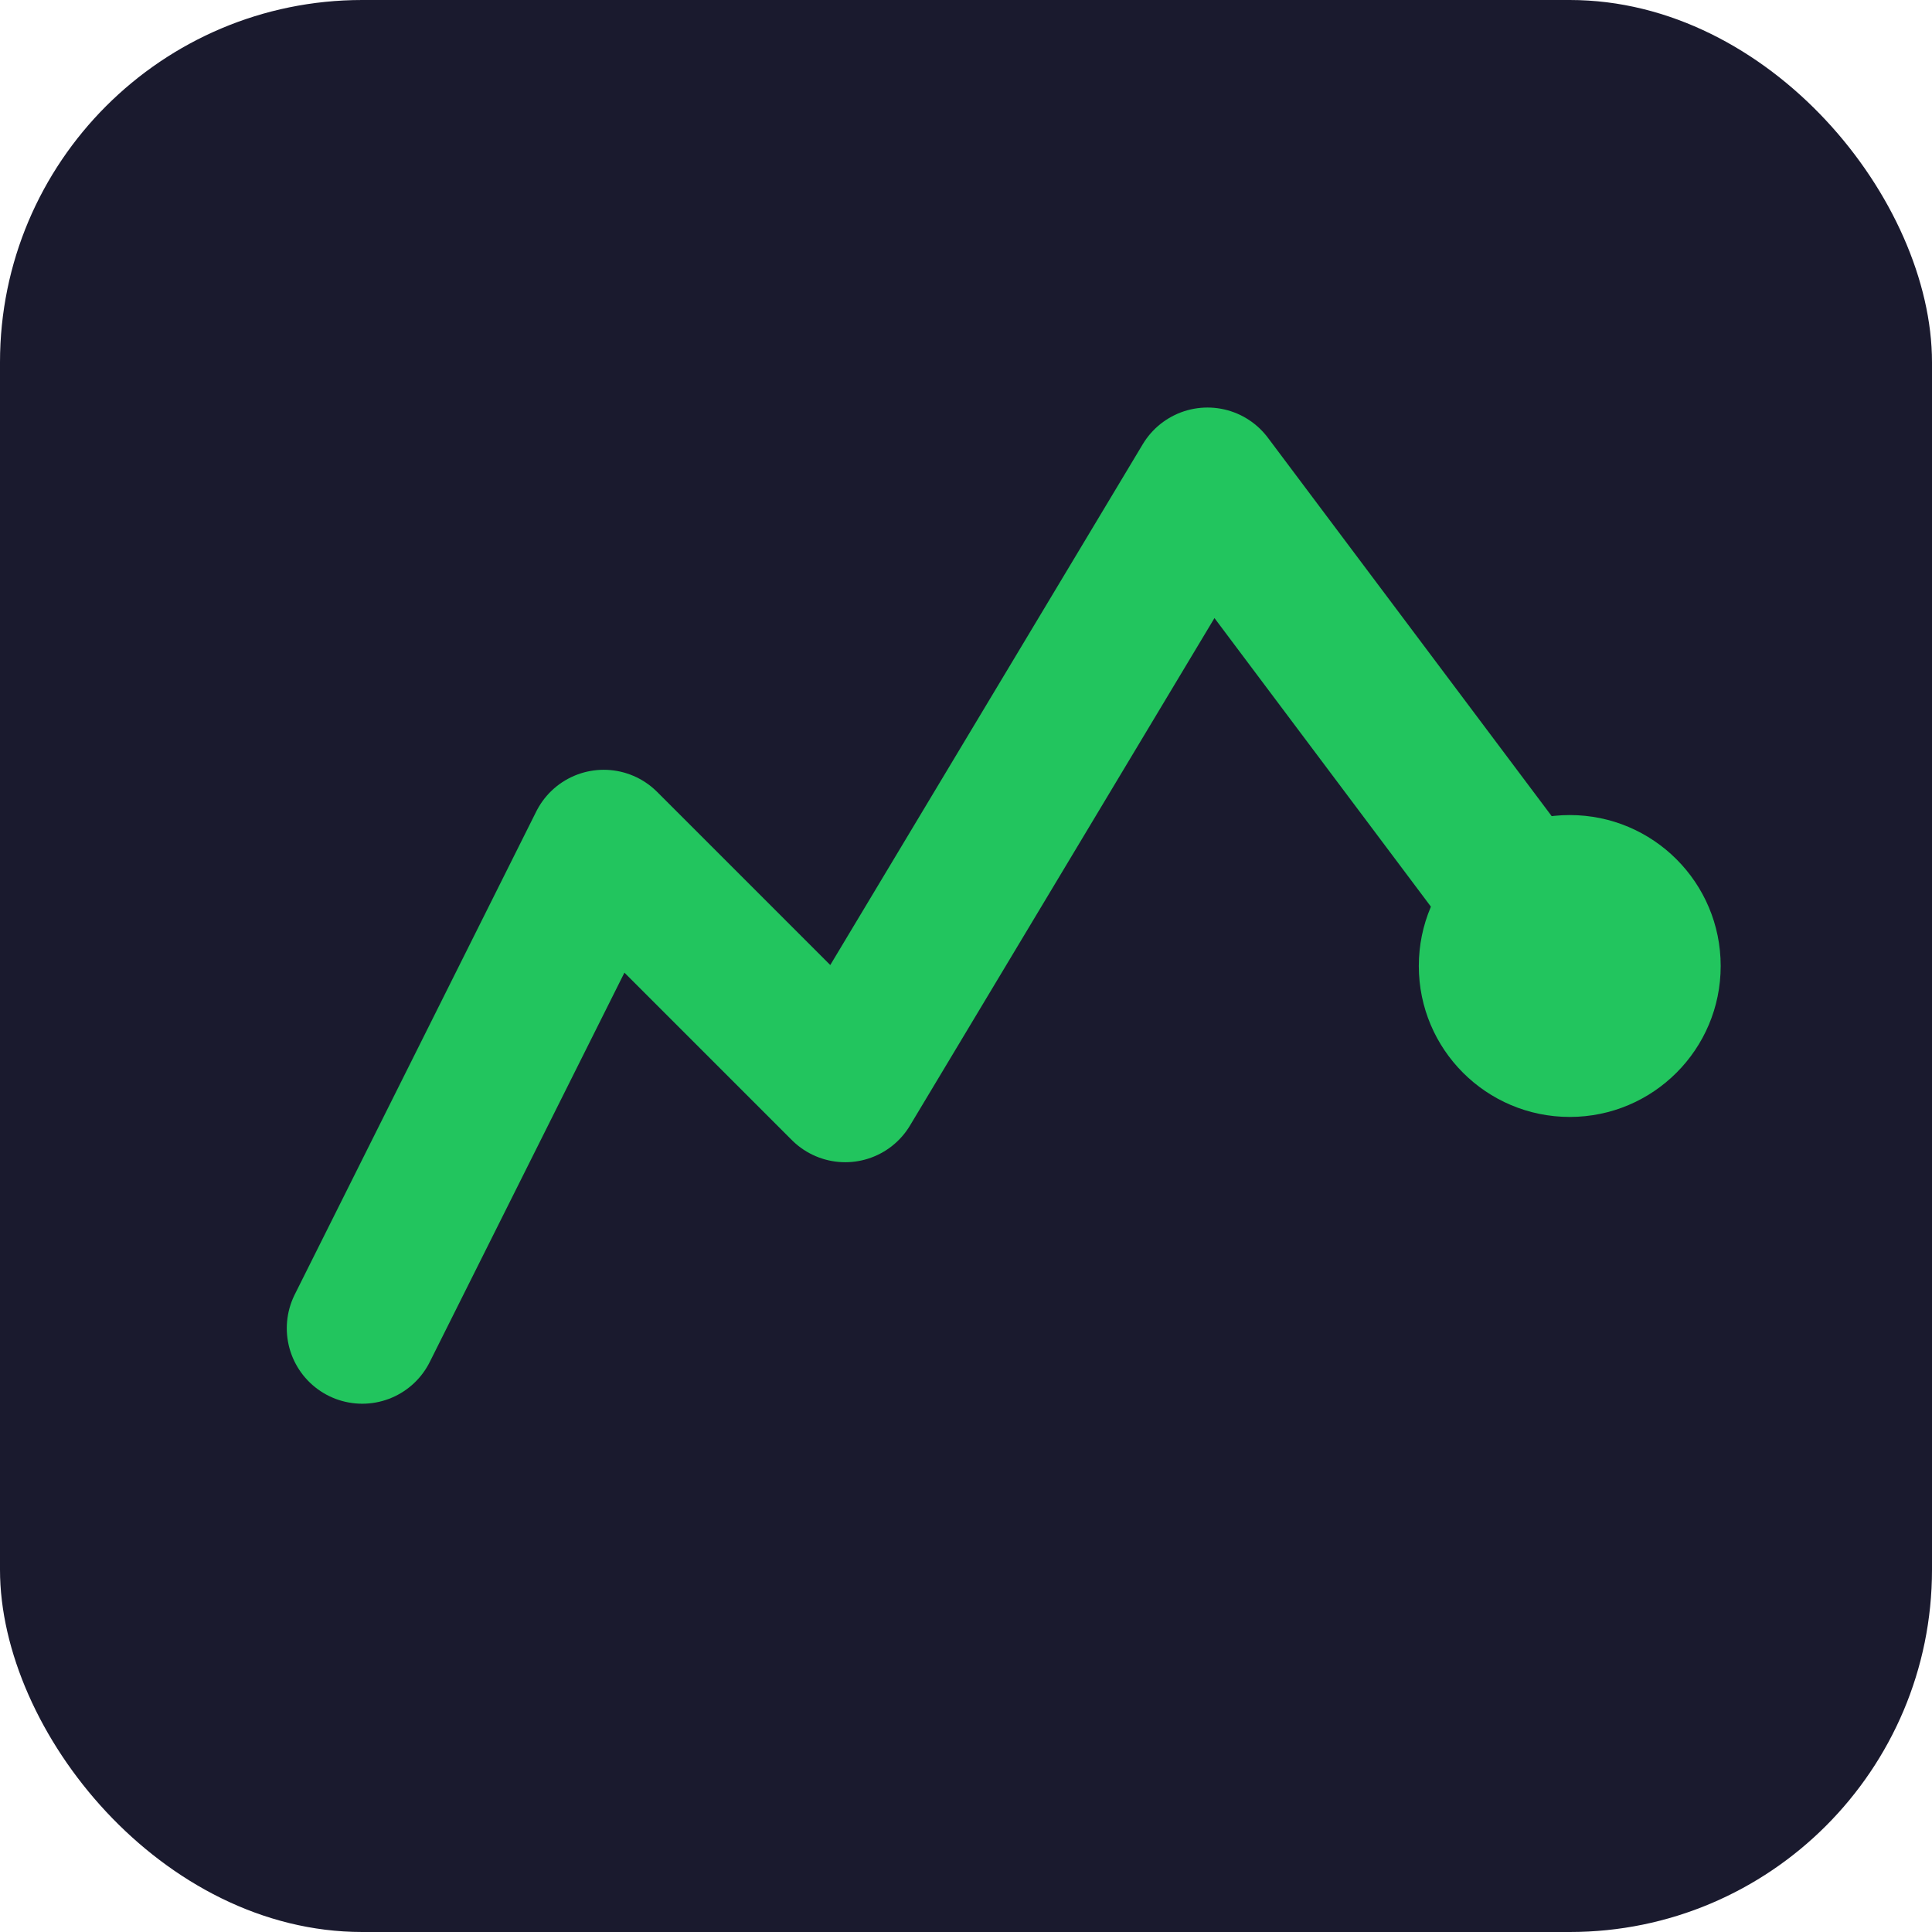
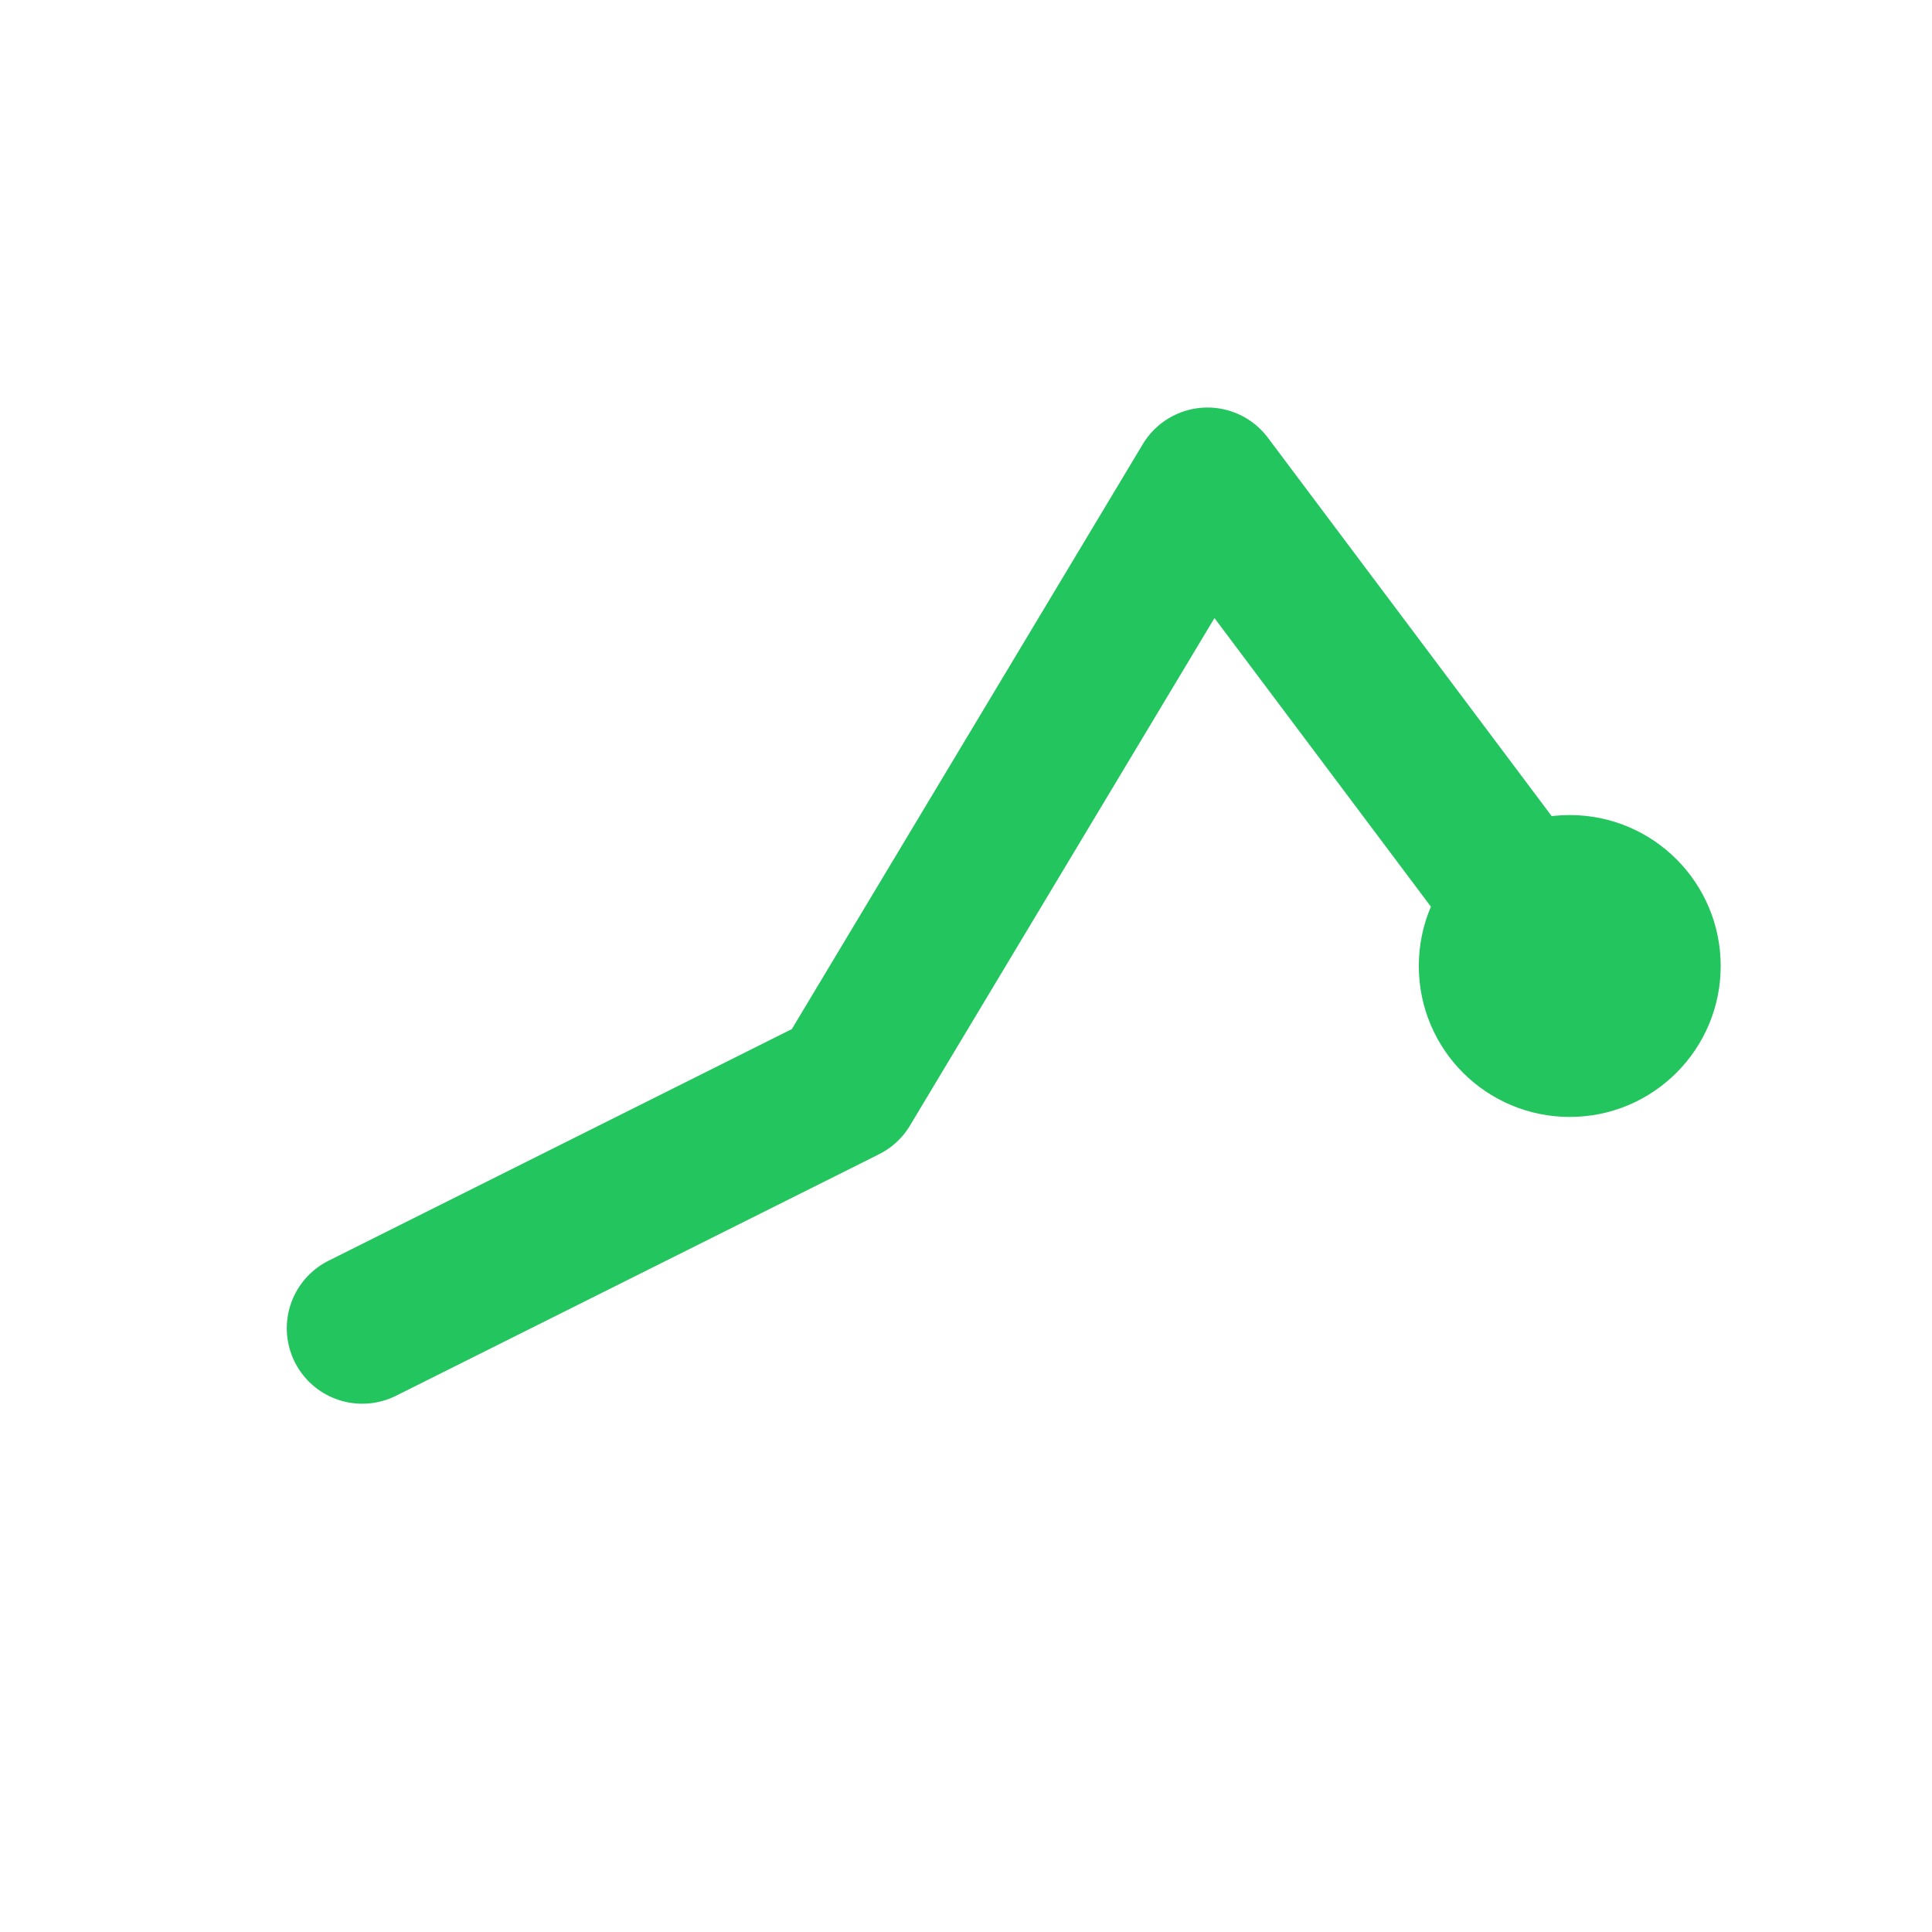
<svg xmlns="http://www.w3.org/2000/svg" viewBox="0 0 32 32">
-   <rect width="32" height="32" rx="6" fill="#1a1a2e" />
-   <path d="M6 22 L10 14 L14 18 L20 8 L26 16" stroke="#22c55e" stroke-width="2.5" fill="none" stroke-linecap="round" stroke-linejoin="round" />
+   <path d="M6 22 L14 18 L20 8 L26 16" stroke="#22c55e" stroke-width="2.5" fill="none" stroke-linecap="round" stroke-linejoin="round" />
  <circle cx="26" cy="16" r="2.5" fill="#22c55e" />
</svg>